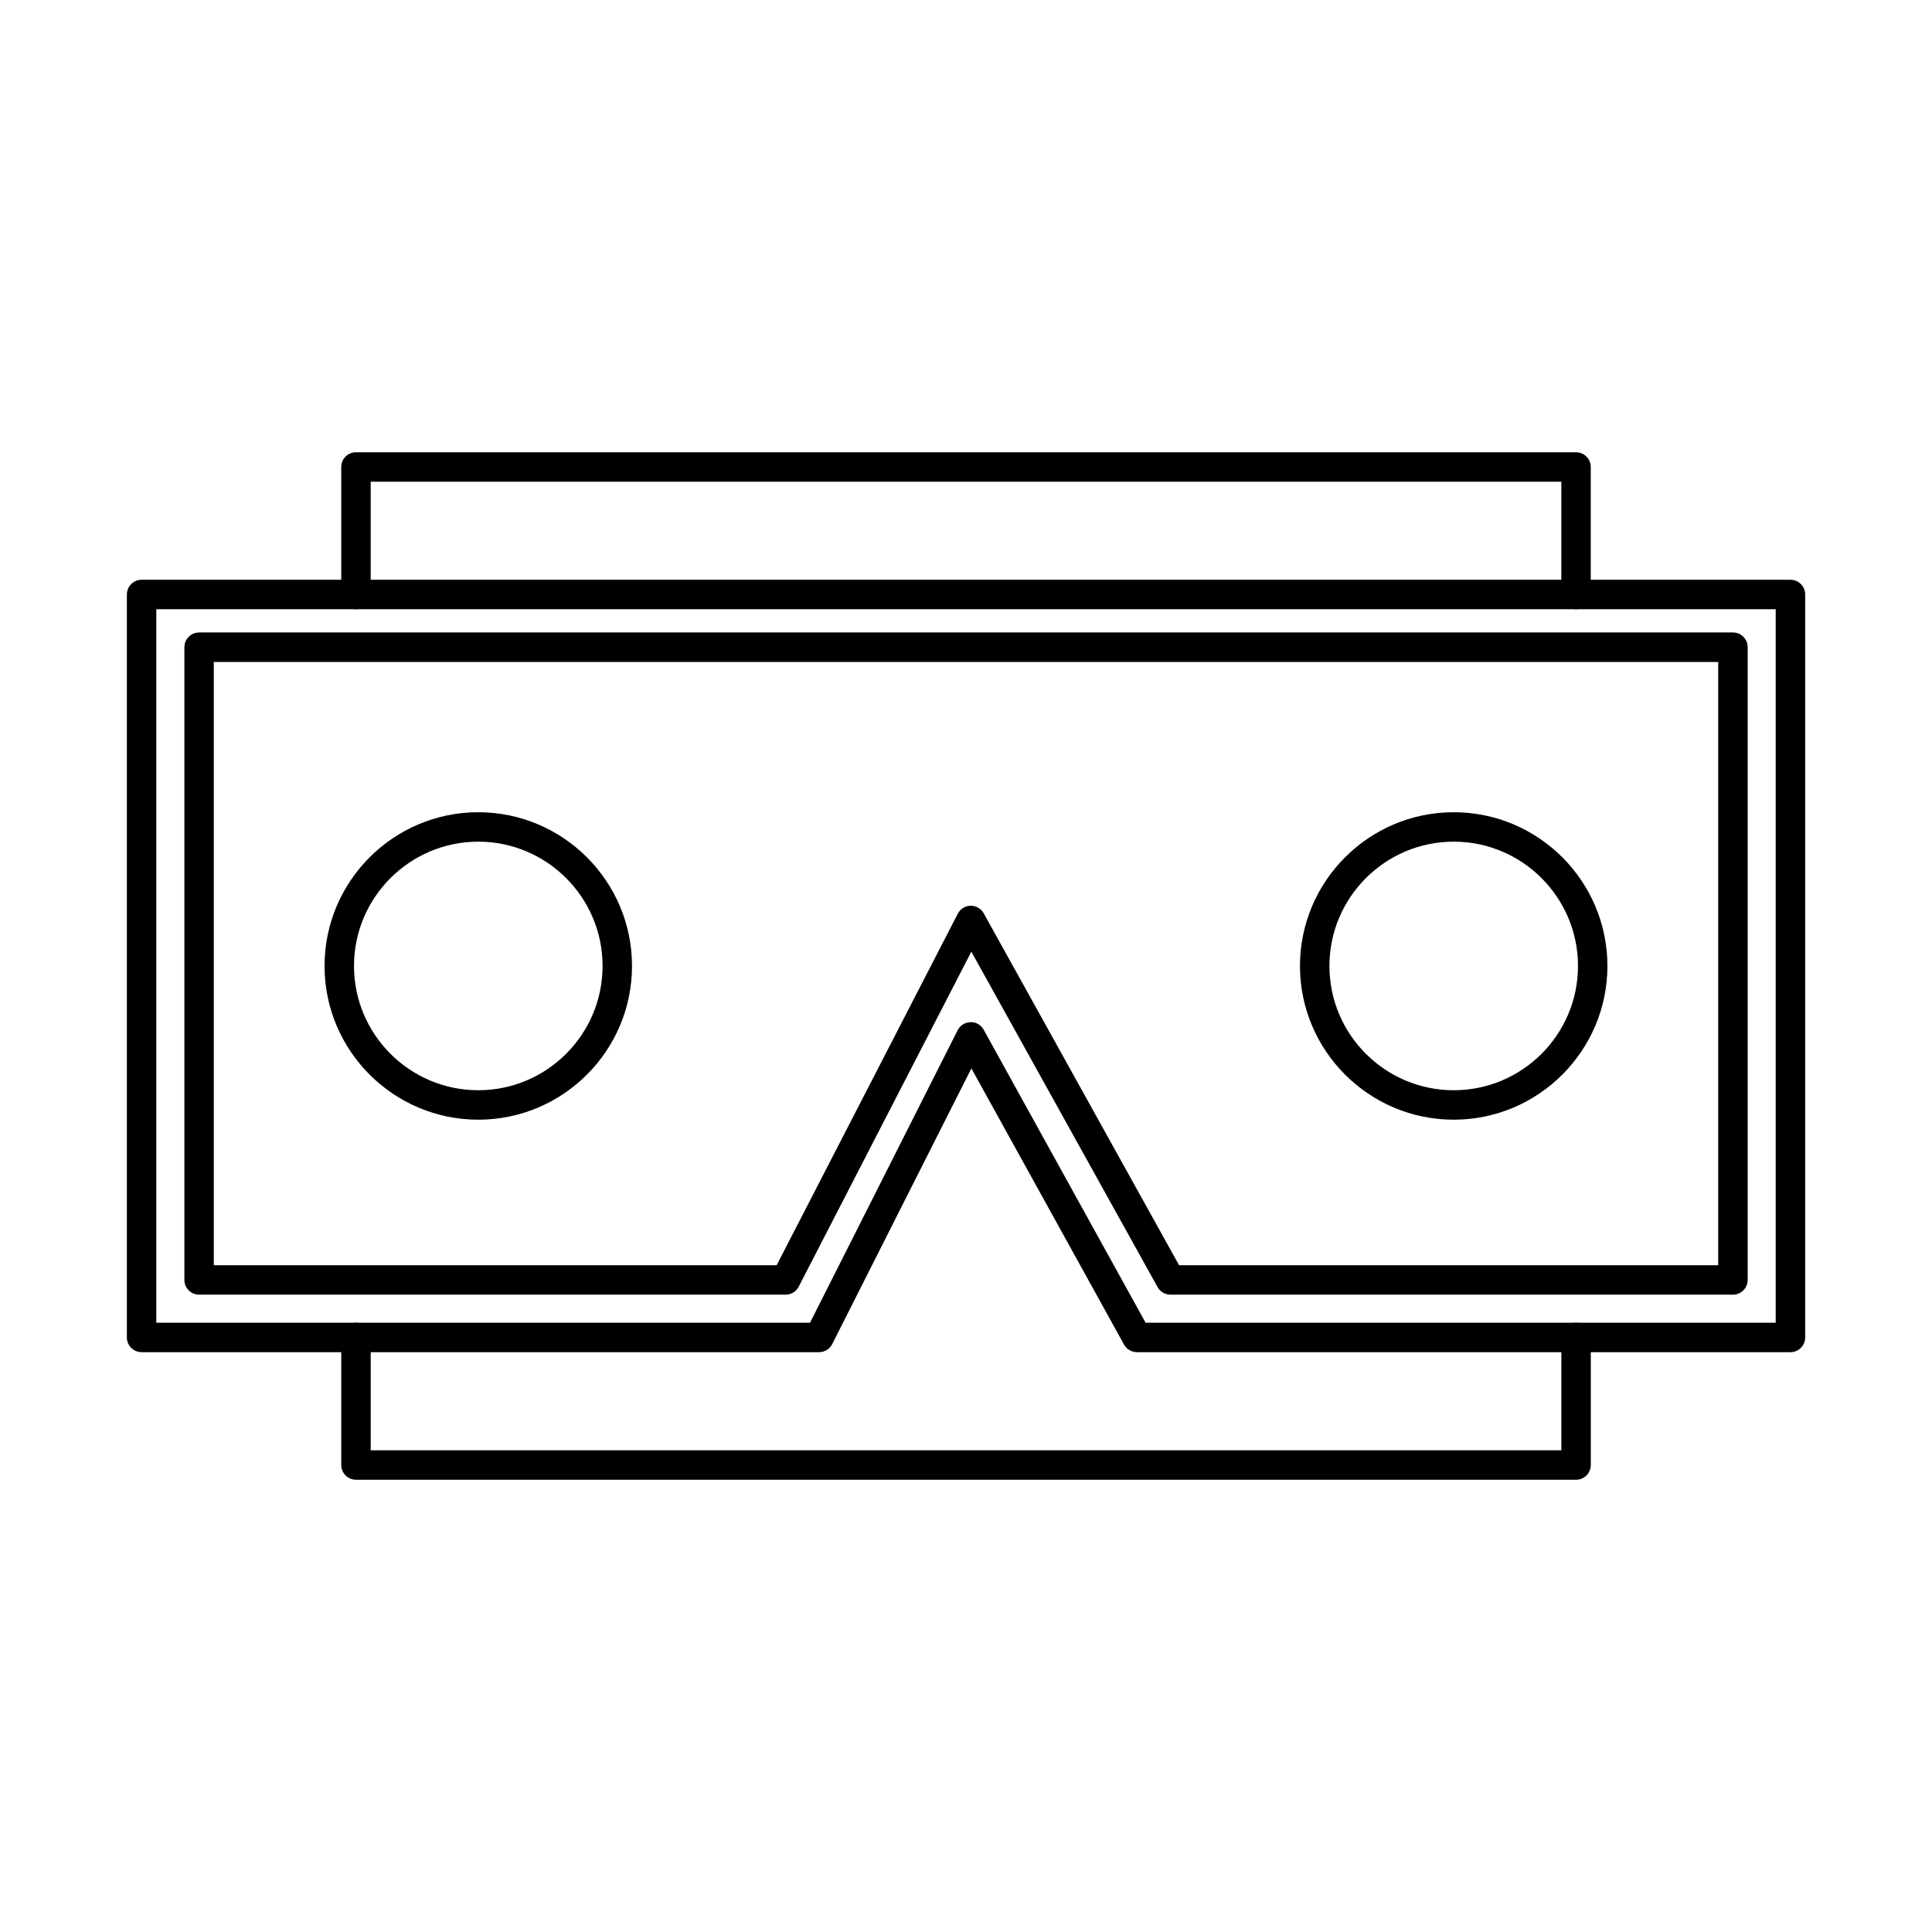
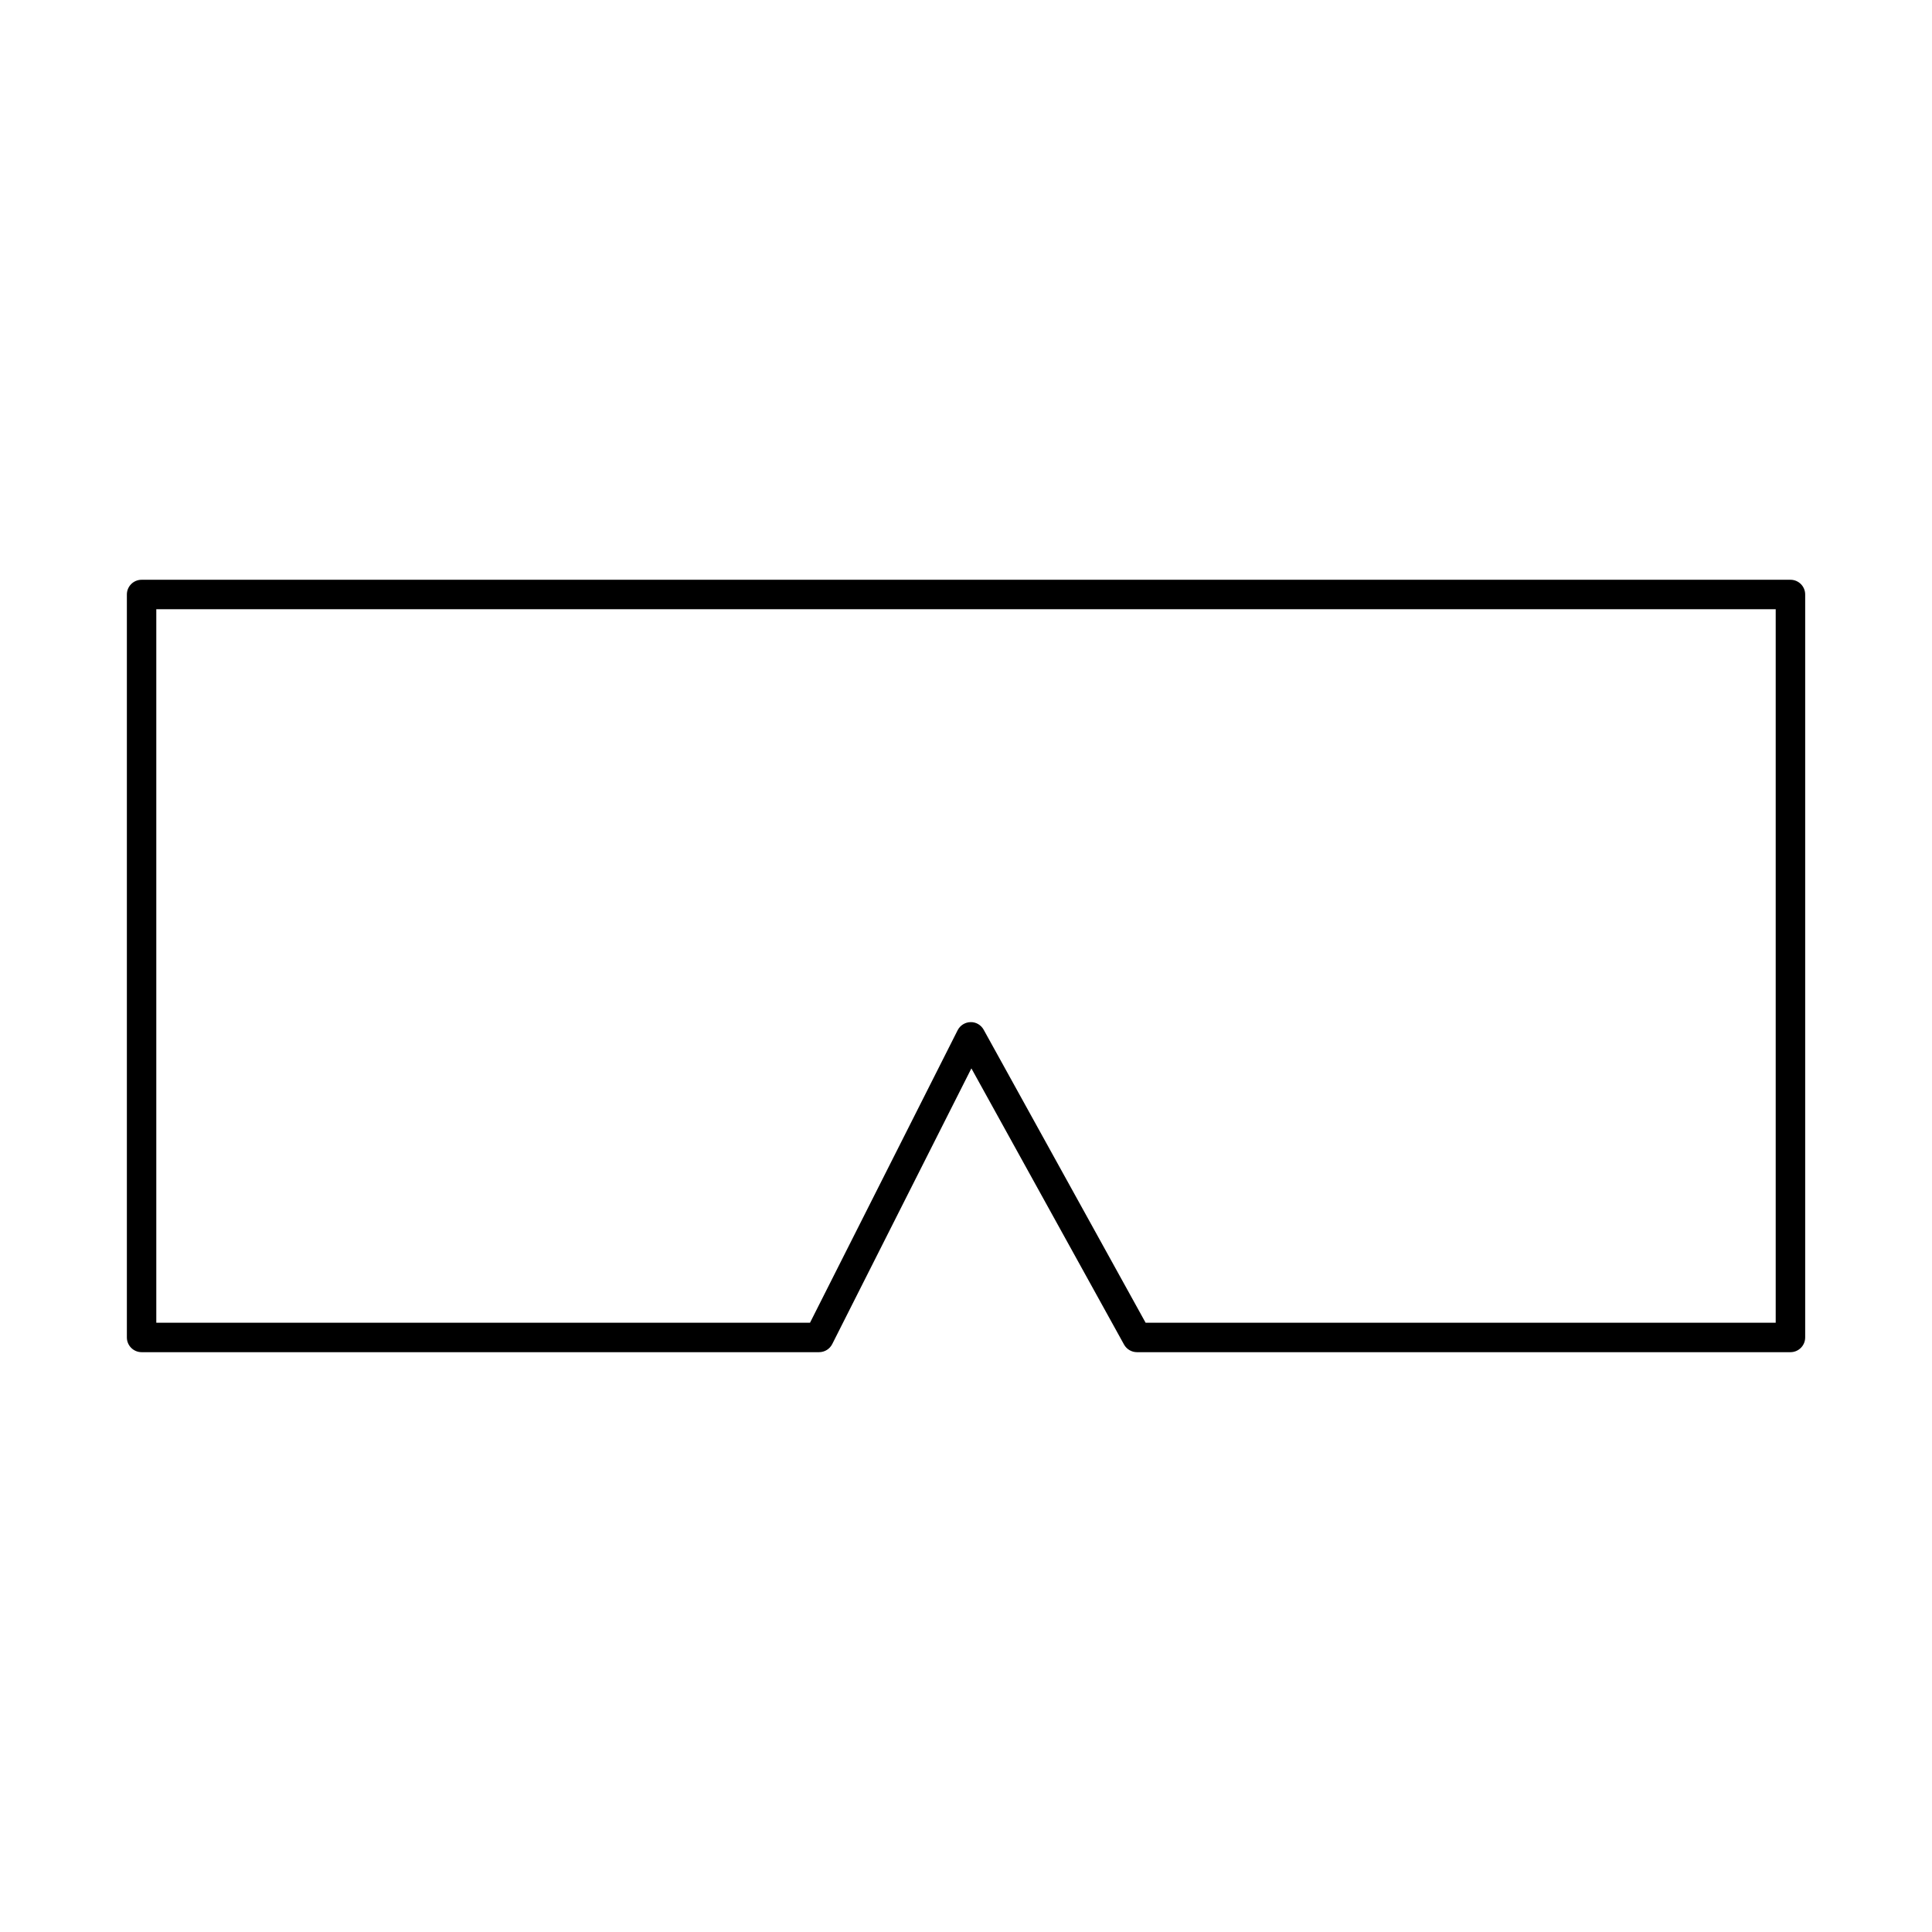
<svg xmlns="http://www.w3.org/2000/svg" fill="#000000" width="800px" height="800px" version="1.1" viewBox="144 144 512 512">
  <g fill-rule="evenodd">
-     <path d="m447.6 494.54h166.98v-189.09h-429.16v189.09h173.24l39.125-77.52c0.66-1.289 1.969-2.113 3.414-2.144 1.441-0.051 2.785 0.75 3.484 2.012l42.914 77.648zm170.89 7.801h-173.19c-1.41 0-2.723-0.773-3.414-2.012l-40.457-73.199-36.879 73.066c-0.668 1.32-2.012 2.144-3.484 2.144h-179.54c-2.152 0-3.902-1.746-3.902-3.902v-196.89c0-2.152 1.746-3.902 3.902-3.902h436.97c2.152 0 3.898 1.746 3.898 3.902v196.89c0 2.152-1.746 3.902-3.898 3.902z" />
-     <path d="m456.46 479.3h142.88v-159.87h-398.68v159.87h149.16l47.996-93.145c0.66-1.281 1.969-2.094 3.402-2.125h0.062c1.414 0 2.723 0.773 3.414 2.012l51.773 93.254zm146.79 7.801h-149.08c-1.414 0-2.723-0.773-3.402-2.012l-49.355-88.887-45.75 88.785c-0.668 1.301-2.004 2.113-3.465 2.113h-155.43c-2.152 0-3.902-1.746-3.902-3.902v-167.68c0-2.152 1.746-3.902 3.902-3.902h406.49c2.152 0 3.898 1.746 3.898 3.902v167.68c0 2.152-1.75 3.902-3.902 3.902z" />
-     <path d="m270.75 367.05c-18.156 0-32.938 14.781-32.938 32.938 0 18.164 14.781 32.938 32.938 32.938 18.164 0 32.938-14.773 32.938-32.938 0.004-18.156-14.773-32.938-32.938-32.938zm0 73.68c-22.465 0-40.742-18.277-40.742-40.738 0-22.465 18.277-40.742 40.738-40.742 22.465 0 40.742 18.277 40.742 40.742s-18.277 40.738-40.738 40.738z" />
-     <path d="m529.25 367.05c-18.168 0-32.938 14.781-32.938 32.938 0 18.164 14.773 32.938 32.938 32.938 18.168 0 32.938-14.773 32.938-32.938 0-18.156-14.773-32.938-32.938-32.938zm0 73.68c-22.465 0-40.742-18.277-40.742-40.738 0-22.465 18.277-40.742 40.738-40.742 22.465 0 40.738 18.277 40.738 40.742s-18.277 40.738-40.738 40.738z" />
-     <path d="m561.67 305.45c-2.152 0-3.902-1.738-3.902-3.902v-29.891h-315.53v29.891c0 2.164-1.75 3.902-3.902 3.902-2.164 0-3.902-1.738-3.902-3.902v-33.789c0-2.152 1.738-3.902 3.902-3.902h323.33c2.156 0 3.902 1.746 3.902 3.902v33.789c0 2.164-1.746 3.902-3.902 3.902zm0 230.7h-323.33c-2.164 0-3.902-1.746-3.902-3.902v-33.801c0-2.152 1.738-3.902 3.902-3.902 2.156 0 3.902 1.746 3.902 3.902l0.004 29.898h315.53v-29.898c0-2.152 1.746-3.902 3.898-3.902 2.156 0 3.902 1.746 3.902 3.902v33.801c0 2.152-1.746 3.902-3.902 3.902z" />
+     <path d="m447.6 494.54h166.98v-189.09h-429.16v189.09h173.24l39.125-77.52c0.66-1.289 1.969-2.113 3.414-2.144 1.441-0.051 2.785 0.75 3.484 2.012zm170.89 7.801h-173.19c-1.41 0-2.723-0.773-3.414-2.012l-40.457-73.199-36.879 73.066c-0.668 1.32-2.012 2.144-3.484 2.144h-179.54c-2.152 0-3.902-1.746-3.902-3.902v-196.89c0-2.152 1.746-3.902 3.902-3.902h436.97c2.152 0 3.898 1.746 3.898 3.902v196.89c0 2.152-1.746 3.902-3.898 3.902z" />
  </g>
</svg>